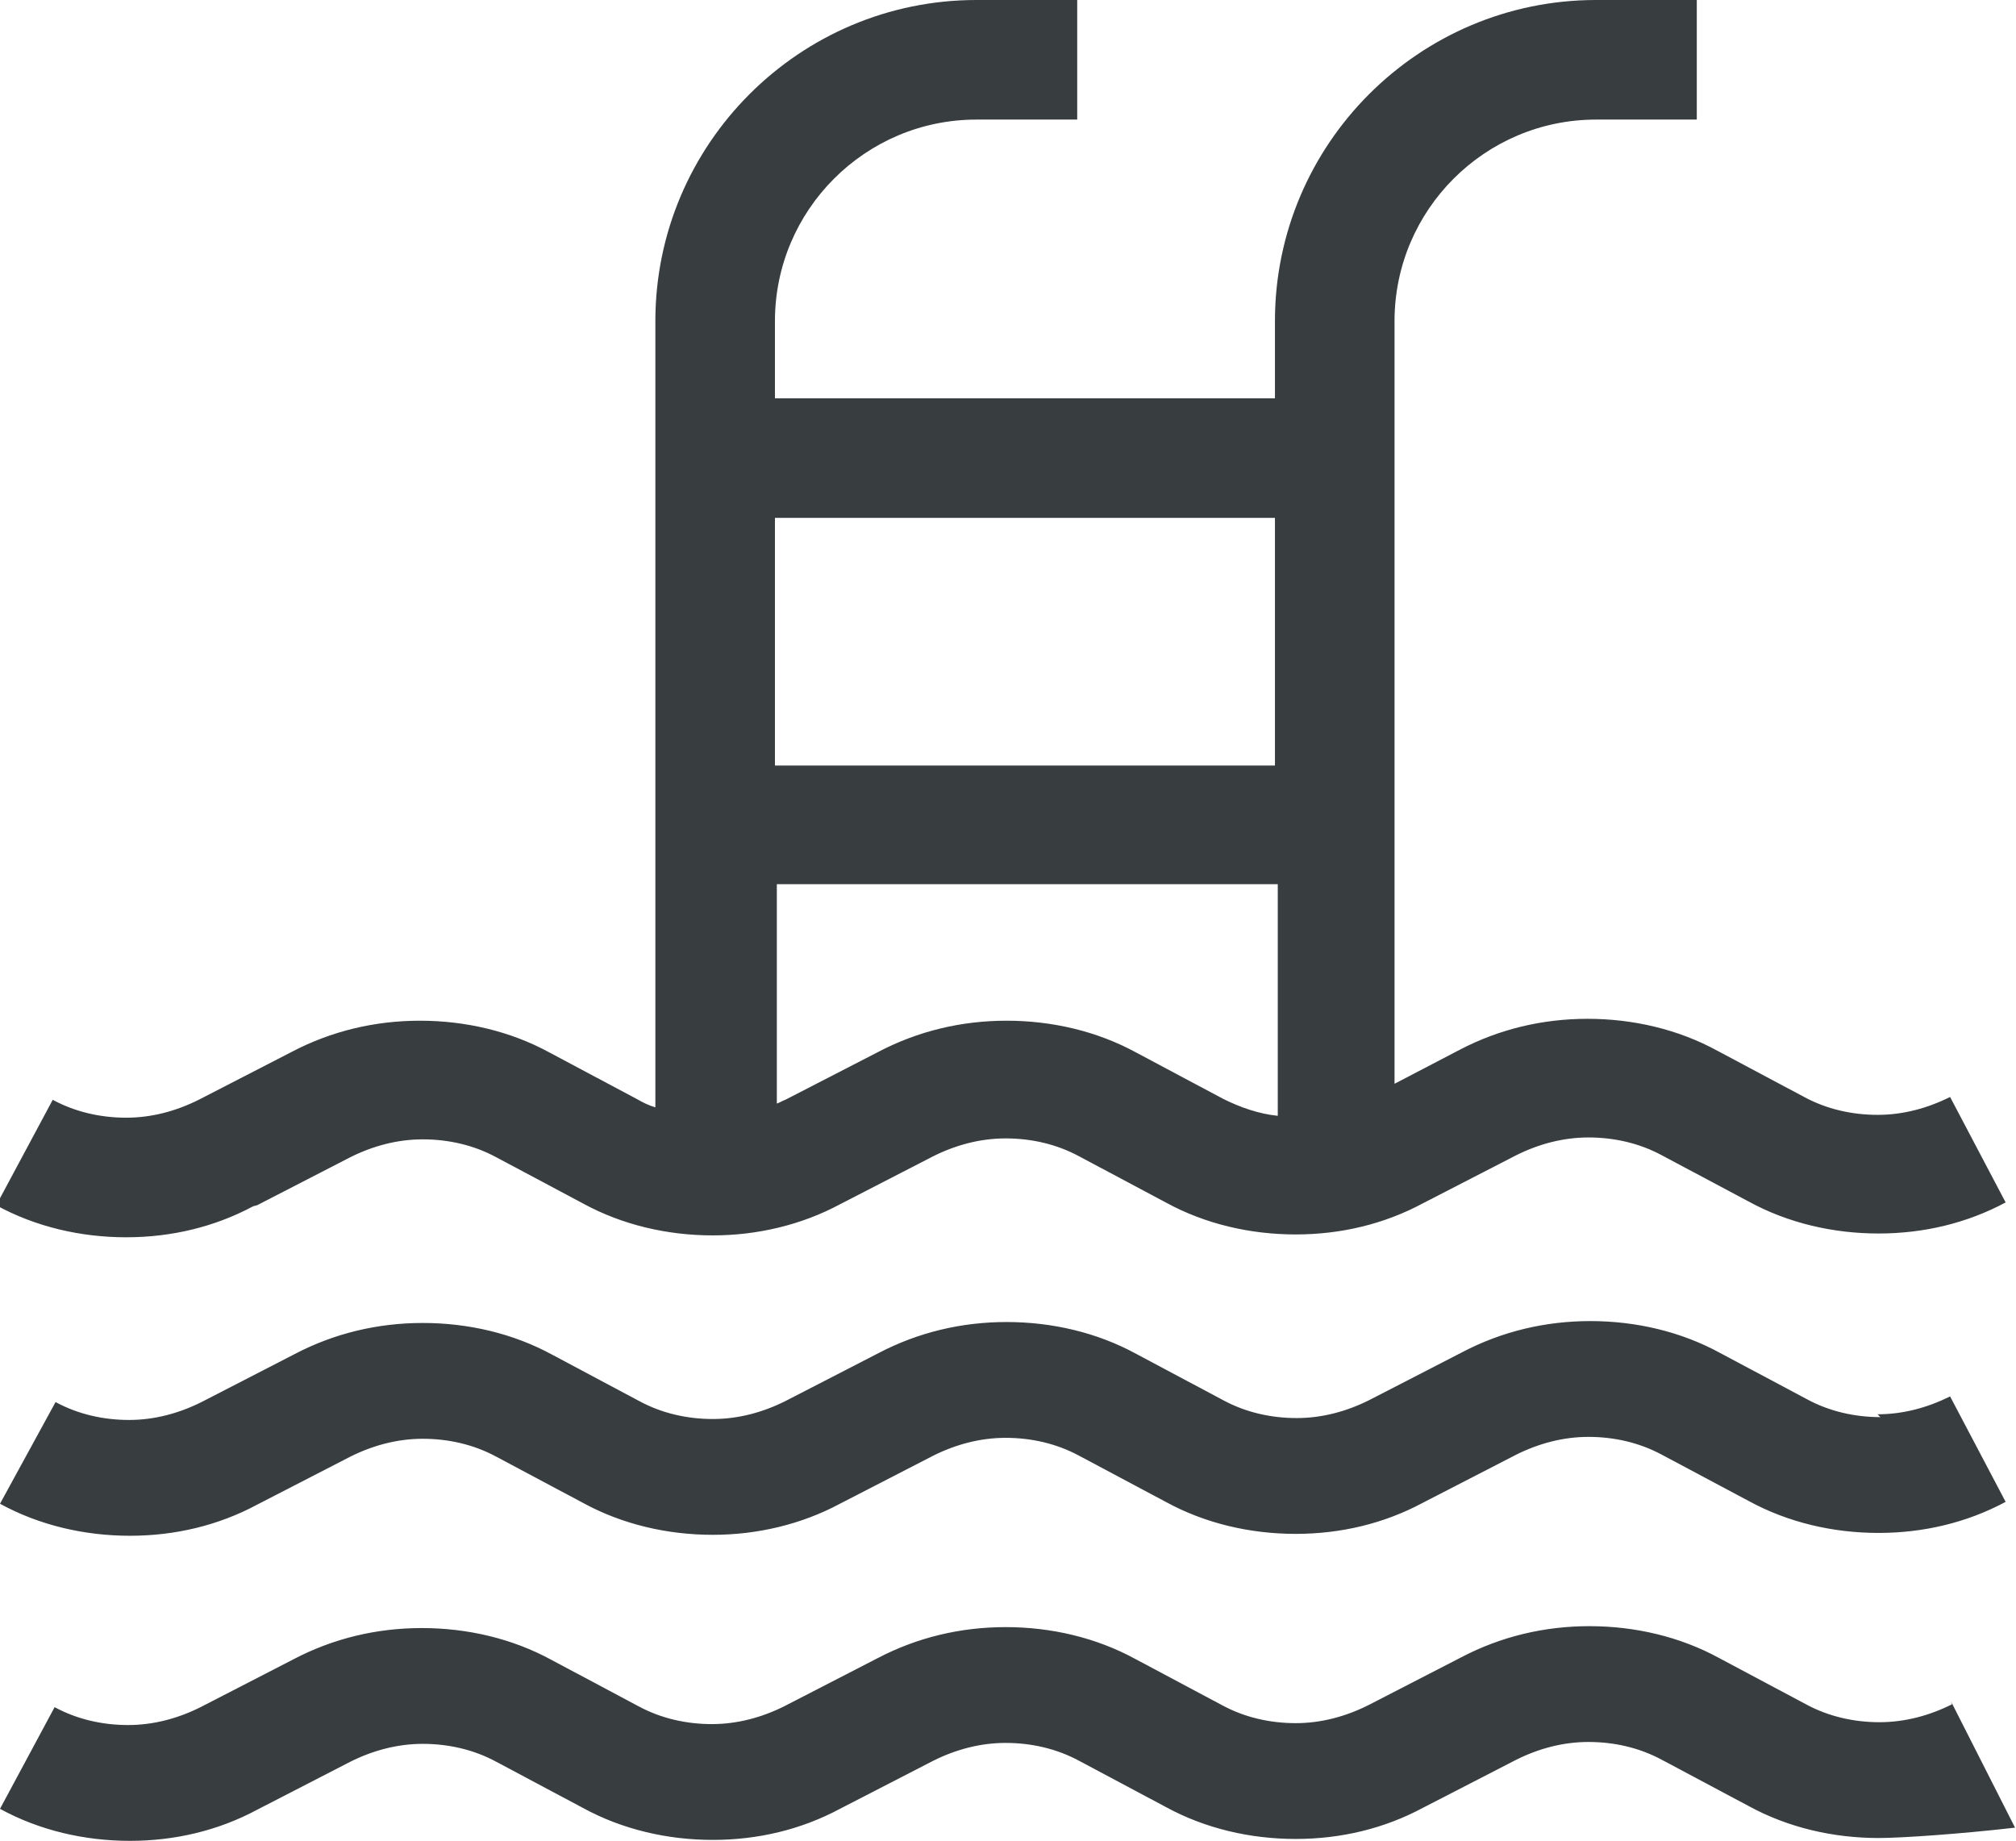
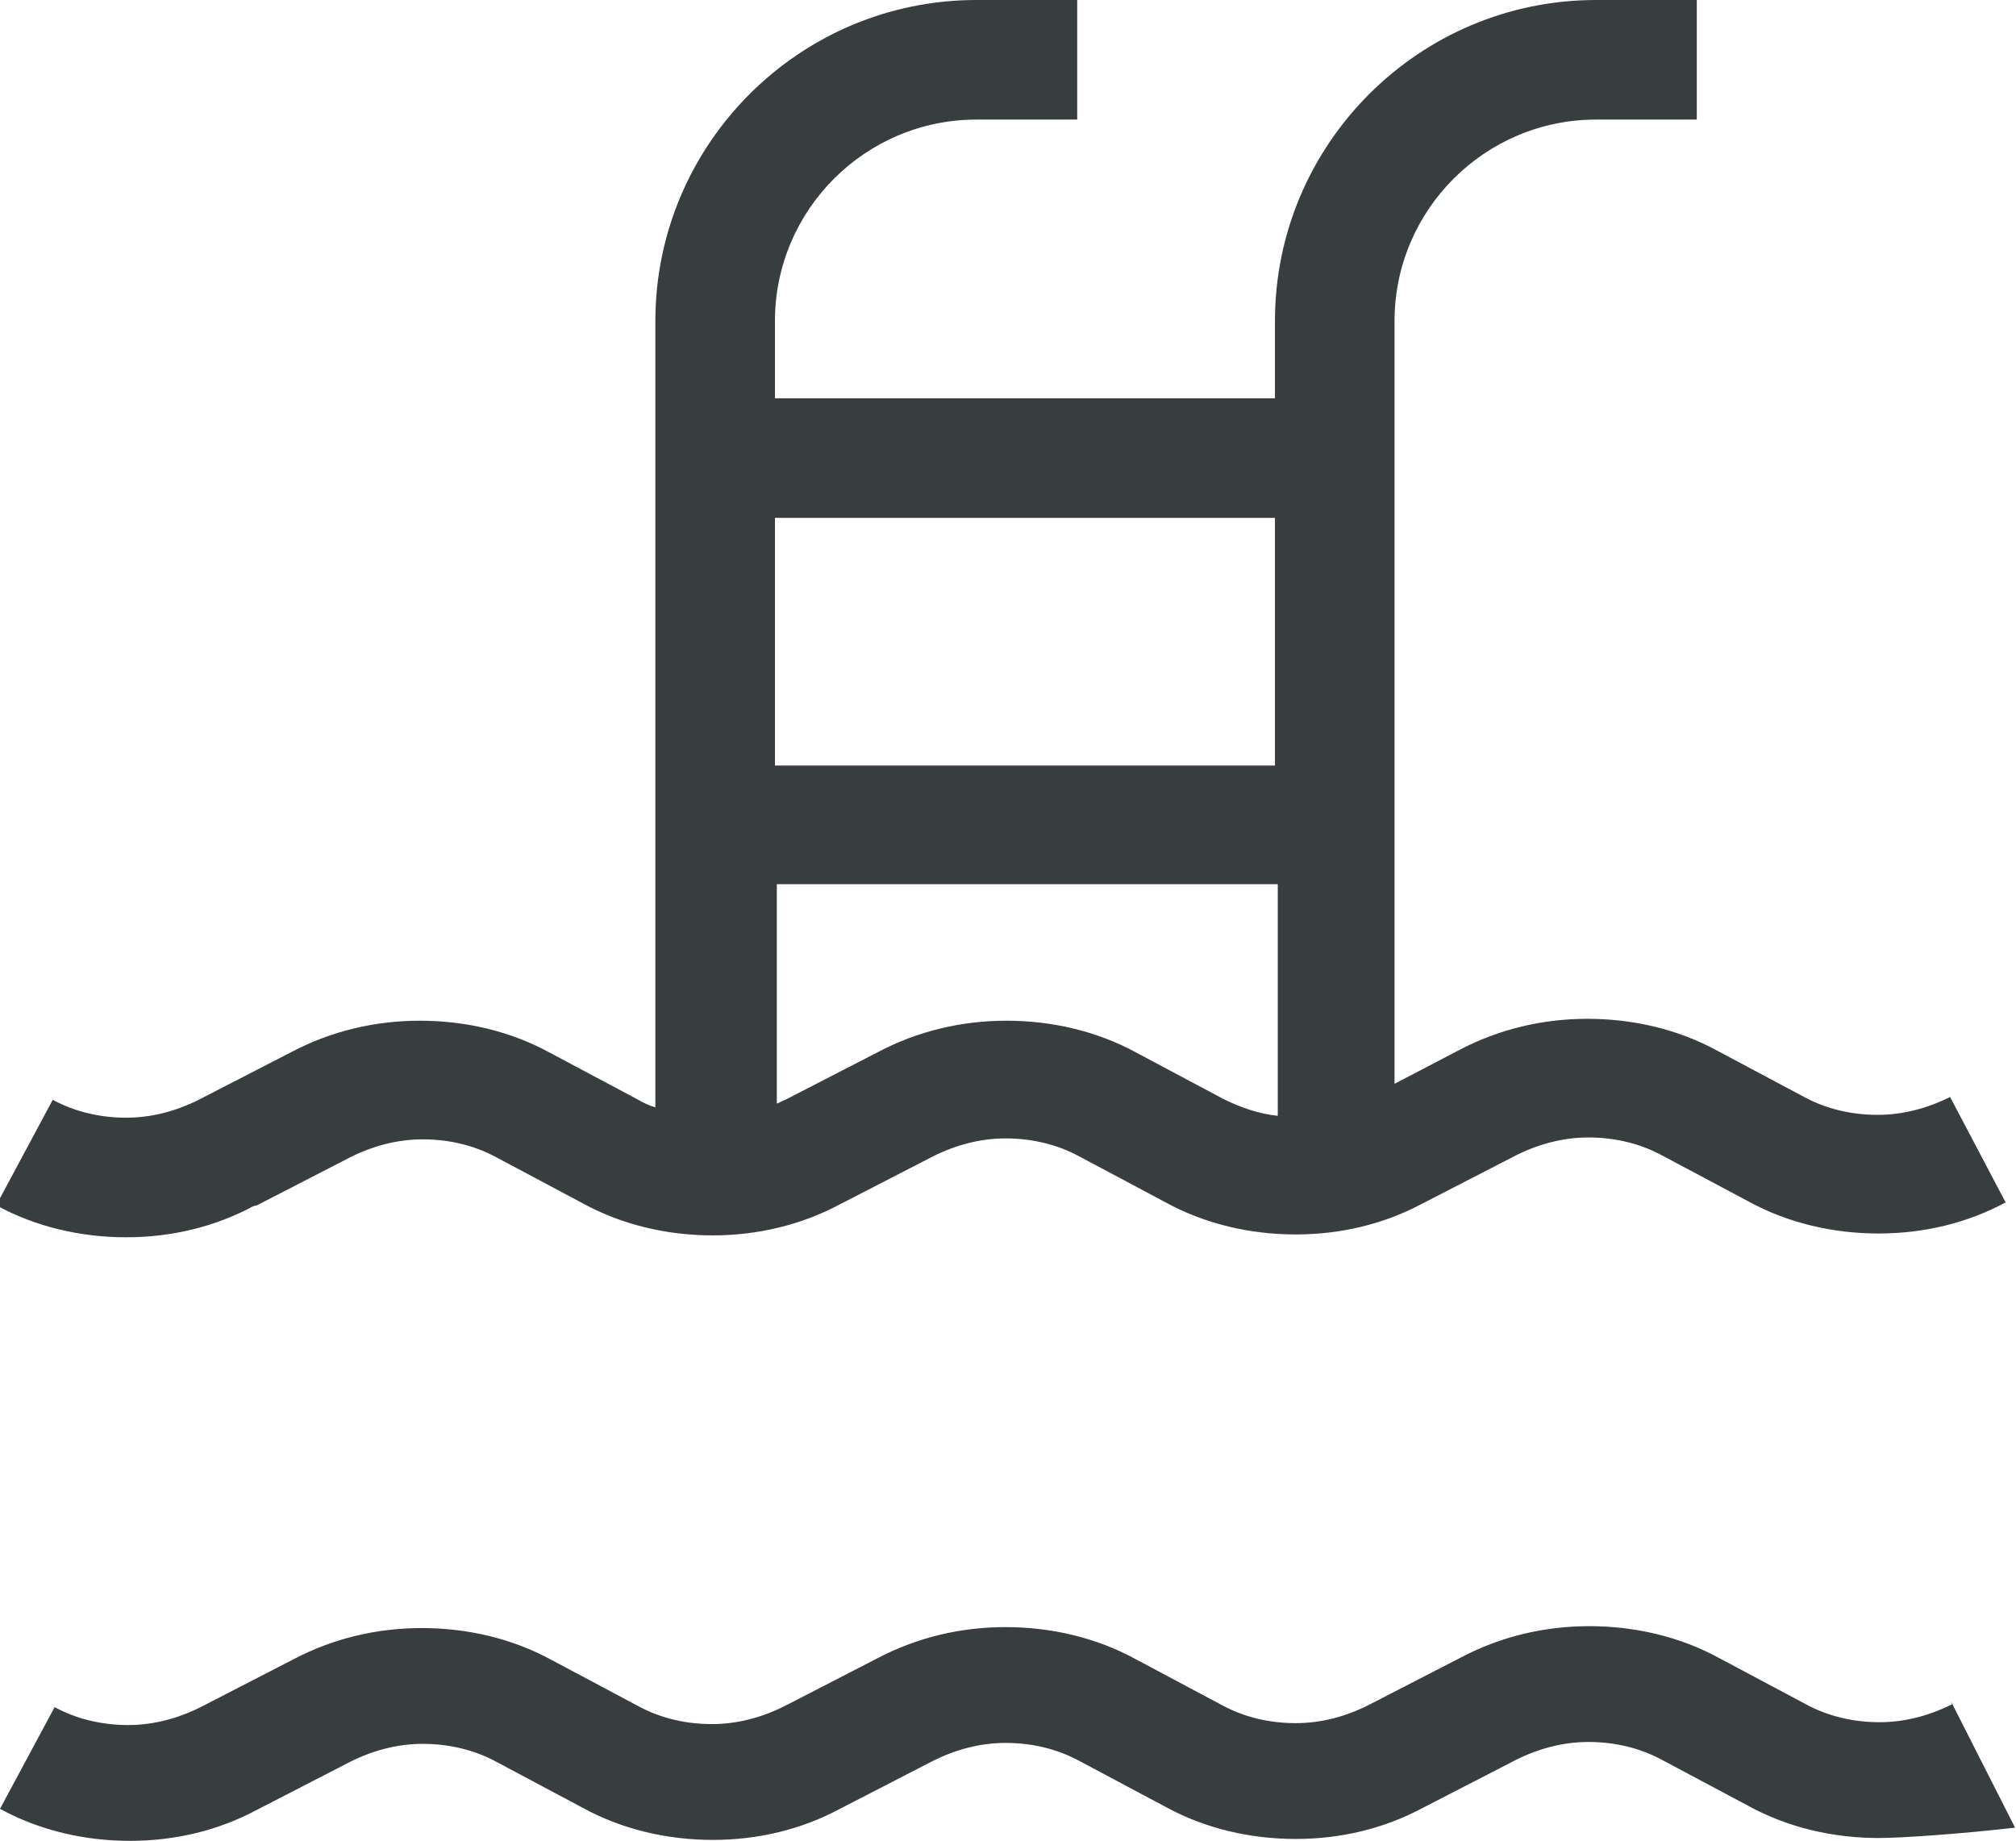
<svg xmlns="http://www.w3.org/2000/svg" id="Layer_1" version="1.1" viewBox="0 0 214.1 195.5">
  <defs>
    <style>
      .st0 {
        fill: #383d40;
      }
    </style>
  </defs>
  <path class="st0" d="M27.3,128l9.9-5.1c2.4-1.2,5-1.9,7.7-1.9s5.4.6,7.8,1.9l9.2,4.9c4.2,2.3,9,3.4,13.8,3.4h0c4.7,0,9.4-1.1,13.5-3.3l9.9-5.1c2.4-1.2,5-1.9,7.7-1.9s5.4.6,7.8,1.9l9.2,4.9c4.2,2.3,9,3.4,13.8,3.4s9.4-1.1,13.5-3.3l9.9-5.1c2.4-1.2,5-1.9,7.7-1.9s5.4.6,7.8,1.9l9.2,4.9c4.2,2.3,9,3.4,13.8,3.4s9.4-1.1,13.5-3.3l-5.9-11.2c-2.4,1.2-5,1.9-7.7,1.9s-5.4-.6-7.8-1.9l-9.2-4.9c-4.2-2.3-9-3.4-13.8-3.4s-9.4,1.1-13.6,3.3l-6.9,3.6V34.1c0-11.8,9.6-21.4,21.4-21.4h10.7V0h-10.7c-18.8,0-34.1,15.3-34.1,34.1v8.2h6.3-65.8v12.7h65.8-6.3v26.3h-53.1v-26.3h-6.3v-12.7h6.3v-8.2c0-11.8,9.6-21.4,21.4-21.4h10.7V0h-10.7c-18.8,0-34.1,15.3-34.1,34.1v90.4h0v-6.9c-.7-.2-1.3-.5-2-.9l-9.2-4.9c-4.2-2.3-9-3.4-13.8-3.4s-9.4,1.1-13.6,3.3l-9.9,5.1c-2.4,1.2-5,1.9-7.7,1.9s-5.4-.6-7.8-1.9l-6,11.2c4.2,2.3,9,3.4,13.8,3.4s9.4-1.1,13.5-3.3h0ZM76.2,81.2h0v12.7h65.8-6.3v30.6h0v-6c-2-.2-4-.9-5.8-1.8l-9.2-4.9c-4.2-2.3-9-3.4-13.8-3.4s-9.4,1.1-13.6,3.3l-9.9,5.1c-.3.1-.6.3-.9.4v-23.3h-6.3v-12.7h0Z" />
-   <path class="st0" d="M199.7,150.5c-2.7,0-5.4-.6-7.8-1.9l-9.2-4.9c-4.2-2.3-9-3.4-13.8-3.4s-9.4,1.1-13.6,3.3l-9.9,5.1c-2.4,1.2-5,1.9-7.7,1.9s-5.4-.6-7.8-1.9l-9.2-4.9c-4.2-2.3-9-3.4-13.8-3.4s-9.4,1.1-13.6,3.3l-9.9,5.1c-2.4,1.2-5,1.9-7.7,1.9s-5.4-.6-7.8-1.9l-9.2-4.9c-4.2-2.3-9-3.4-13.8-3.4s-9.4,1.1-13.6,3.3l-9.9,5.1c-2.4,1.2-5,1.9-7.7,1.9s-5.4-.6-7.8-1.9L0,159.7c4.2,2.3,9,3.4,13.8,3.4s9.4-1.1,13.5-3.3l9.9-5.1c2.4-1.2,5-1.9,7.7-1.9s5.4.6,7.8,1.9l9.2,4.9c4.2,2.3,9,3.4,13.8,3.4h0c4.7,0,9.4-1.1,13.5-3.3l9.9-5.1c2.4-1.2,5-1.9,7.7-1.9s5.4.6,7.8,1.9l9.2,4.9c4.2,2.3,9,3.4,13.8,3.4s9.4-1.1,13.5-3.3l9.9-5.1c2.4-1.2,5-1.9,7.7-1.9s5.4.6,7.8,1.9l9.2,4.9c4.2,2.3,9,3.4,13.8,3.4s9.4-1.1,13.5-3.3l-5.9-11.2c-2.4,1.2-5,1.9-7.7,1.9h0Z" />
  <path class="st0" d="M207.3,181c-2.4,1.2-5,1.9-7.7,1.9s-5.4-.6-7.8-1.9l-9.2-4.9c-4.2-2.3-9-3.4-13.8-3.4s-9.4,1.1-13.6,3.3l-9.9,5.1c-2.4,1.2-5,1.9-7.7,1.9s-5.4-.6-7.8-1.9l-9.2-4.9c-4.2-2.3-9-3.4-13.8-3.4s-9.4,1.1-13.6,3.3l-9.9,5.1c-2.4,1.2-5,1.9-7.7,1.9s-5.4-.6-7.8-1.9l-9.2-4.9c-4.2-2.3-9-3.4-13.8-3.4s-9.4,1.1-13.6,3.3l-9.9,5.1c-2.4,1.2-5,1.9-7.7,1.9s-5.4-.6-7.8-1.9L0,192.1c4.2,2.3,9,3.4,13.8,3.4s9.4-1.1,13.5-3.3l9.9-5.1c2.4-1.2,5-1.9,7.7-1.9s5.4.6,7.8,1.9l9.2,4.9c4.2,2.3,9,3.4,13.8,3.4s9.4-1.1,13.5-3.3l9.9-5.1c2.4-1.2,5-1.9,7.7-1.9s5.4.6,7.8,1.9l9.2,4.9c4.2,2.3,9,3.4,13.8,3.4s9.4-1.1,13.5-3.3l9.9-5.1c2.4-1.2,5-1.9,7.7-1.9s5.4.6,7.8,1.9l9.2,4.9c4.2,2.3,9,3.4,13.8,3.4h0c2.3,0,8.4-.4,14.5-1.1l-6.8-13.4h0Z" />
</svg>